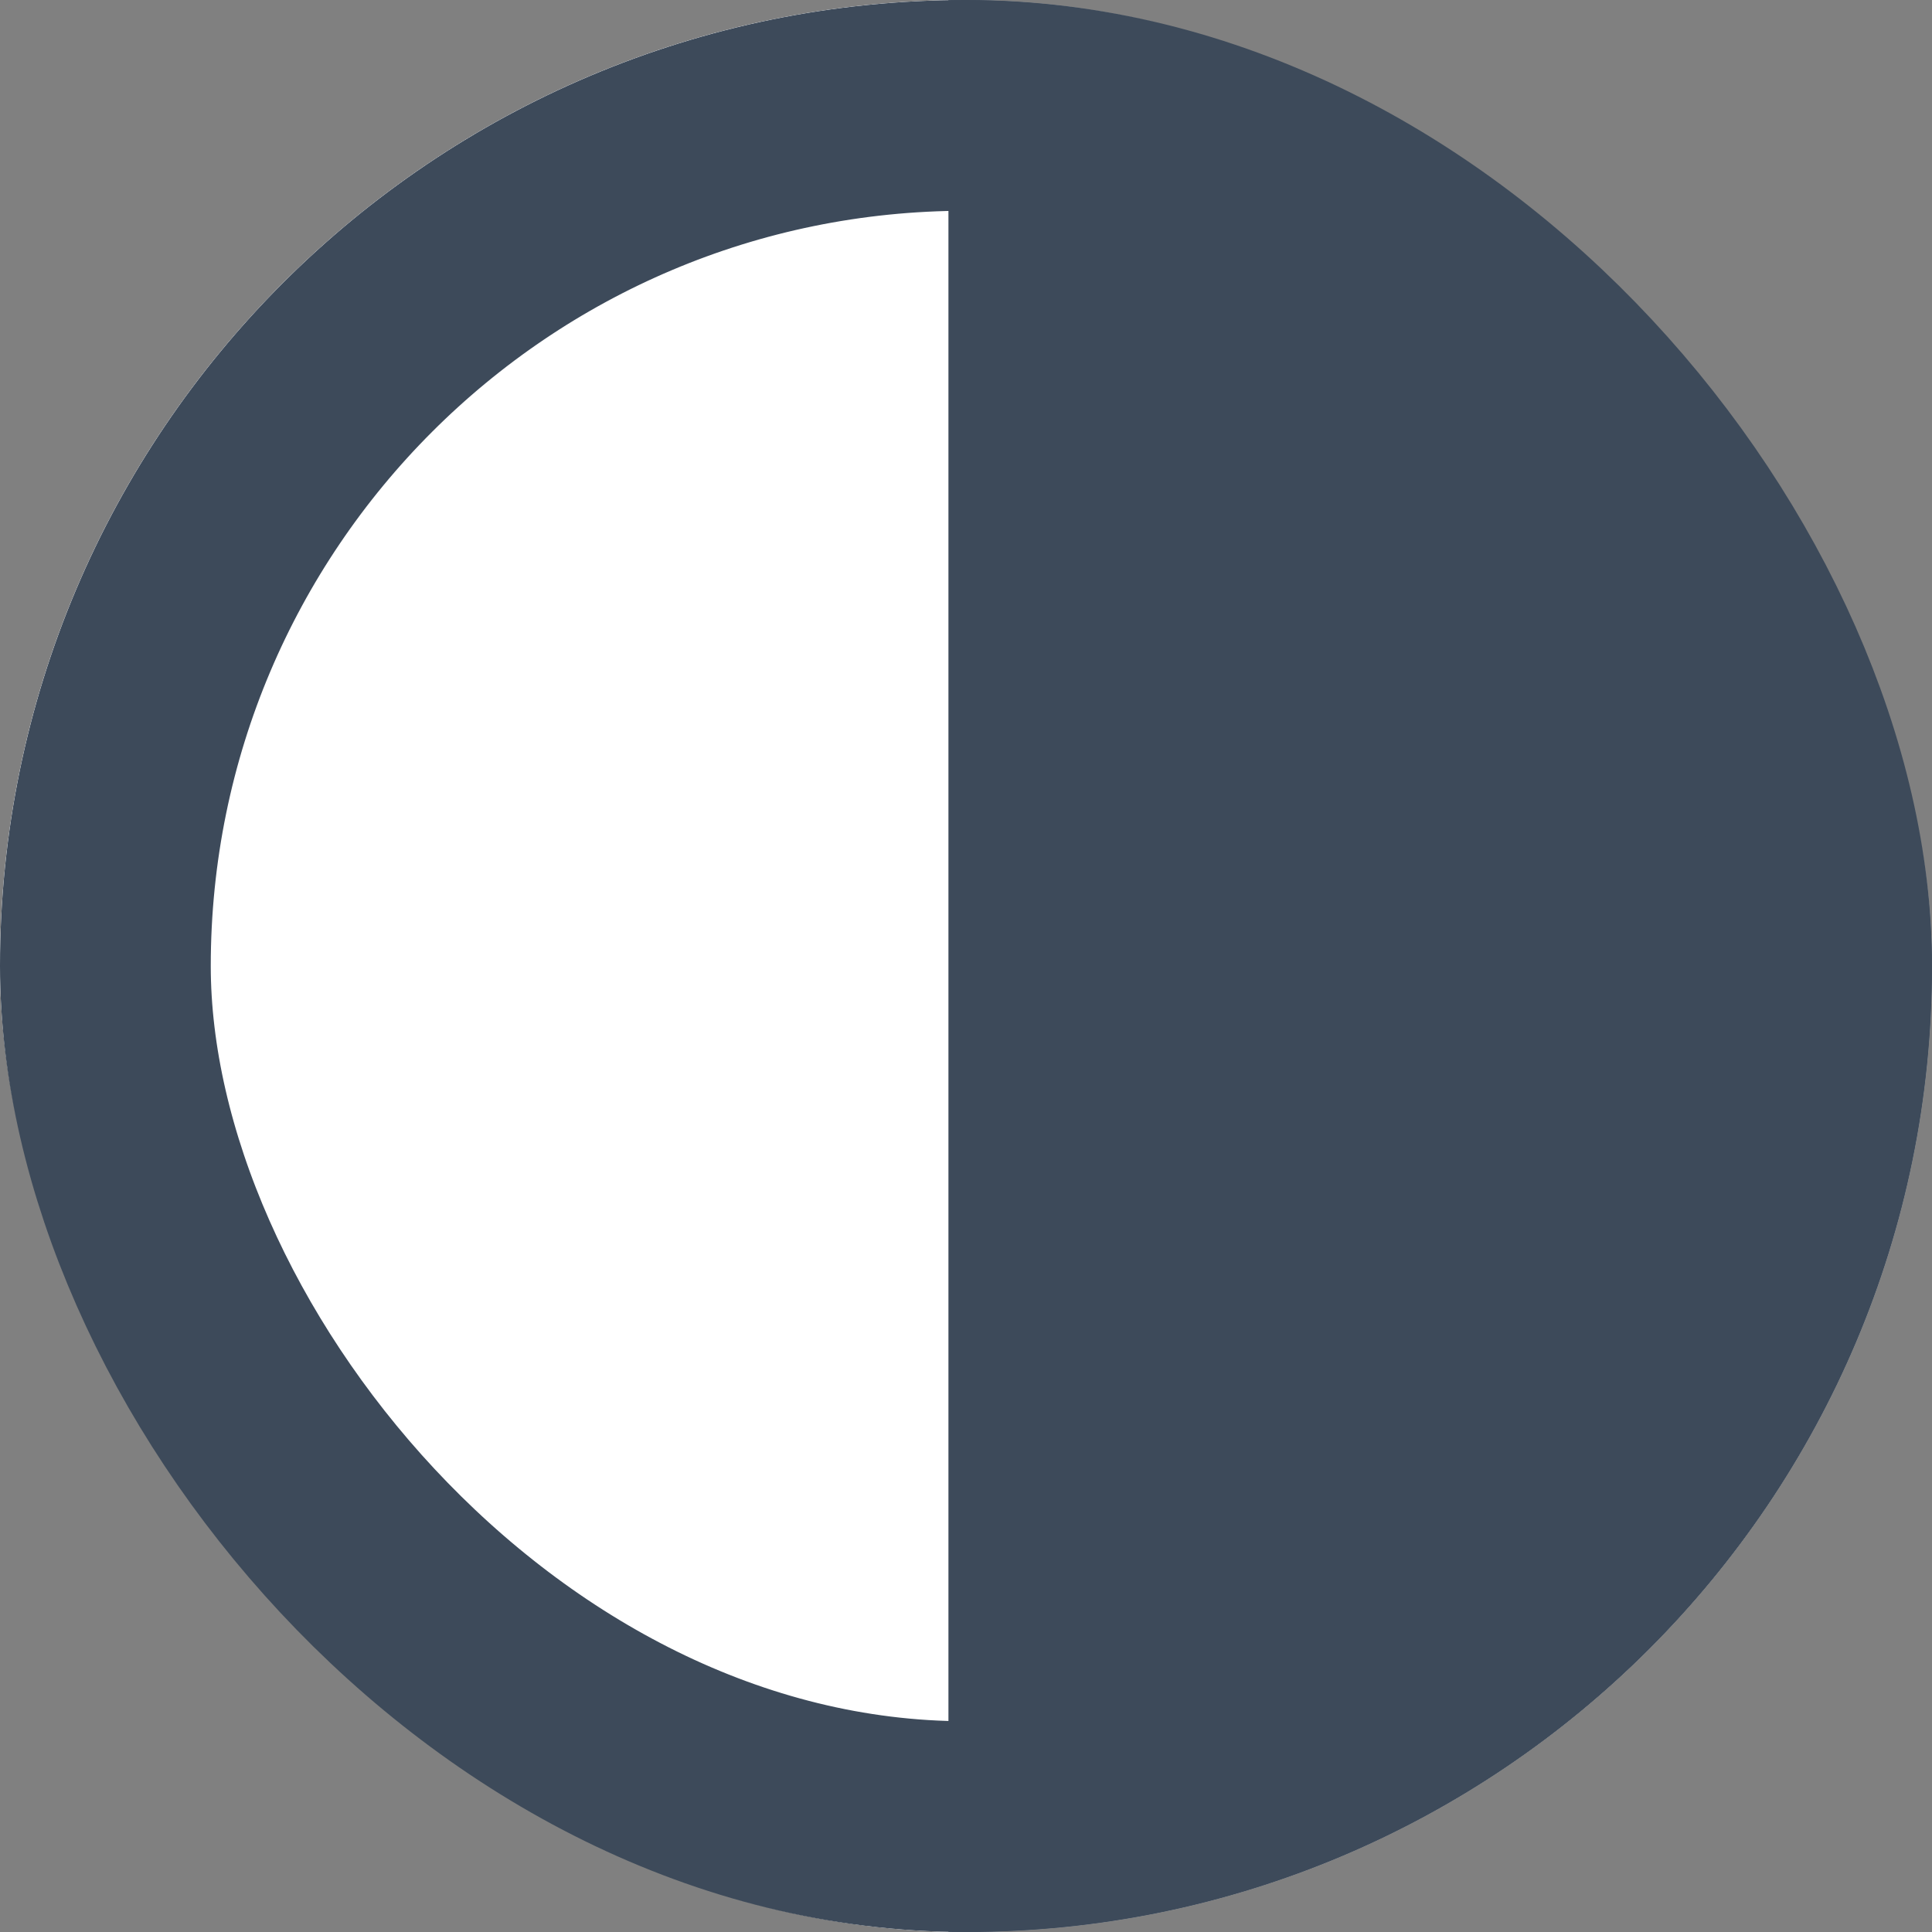
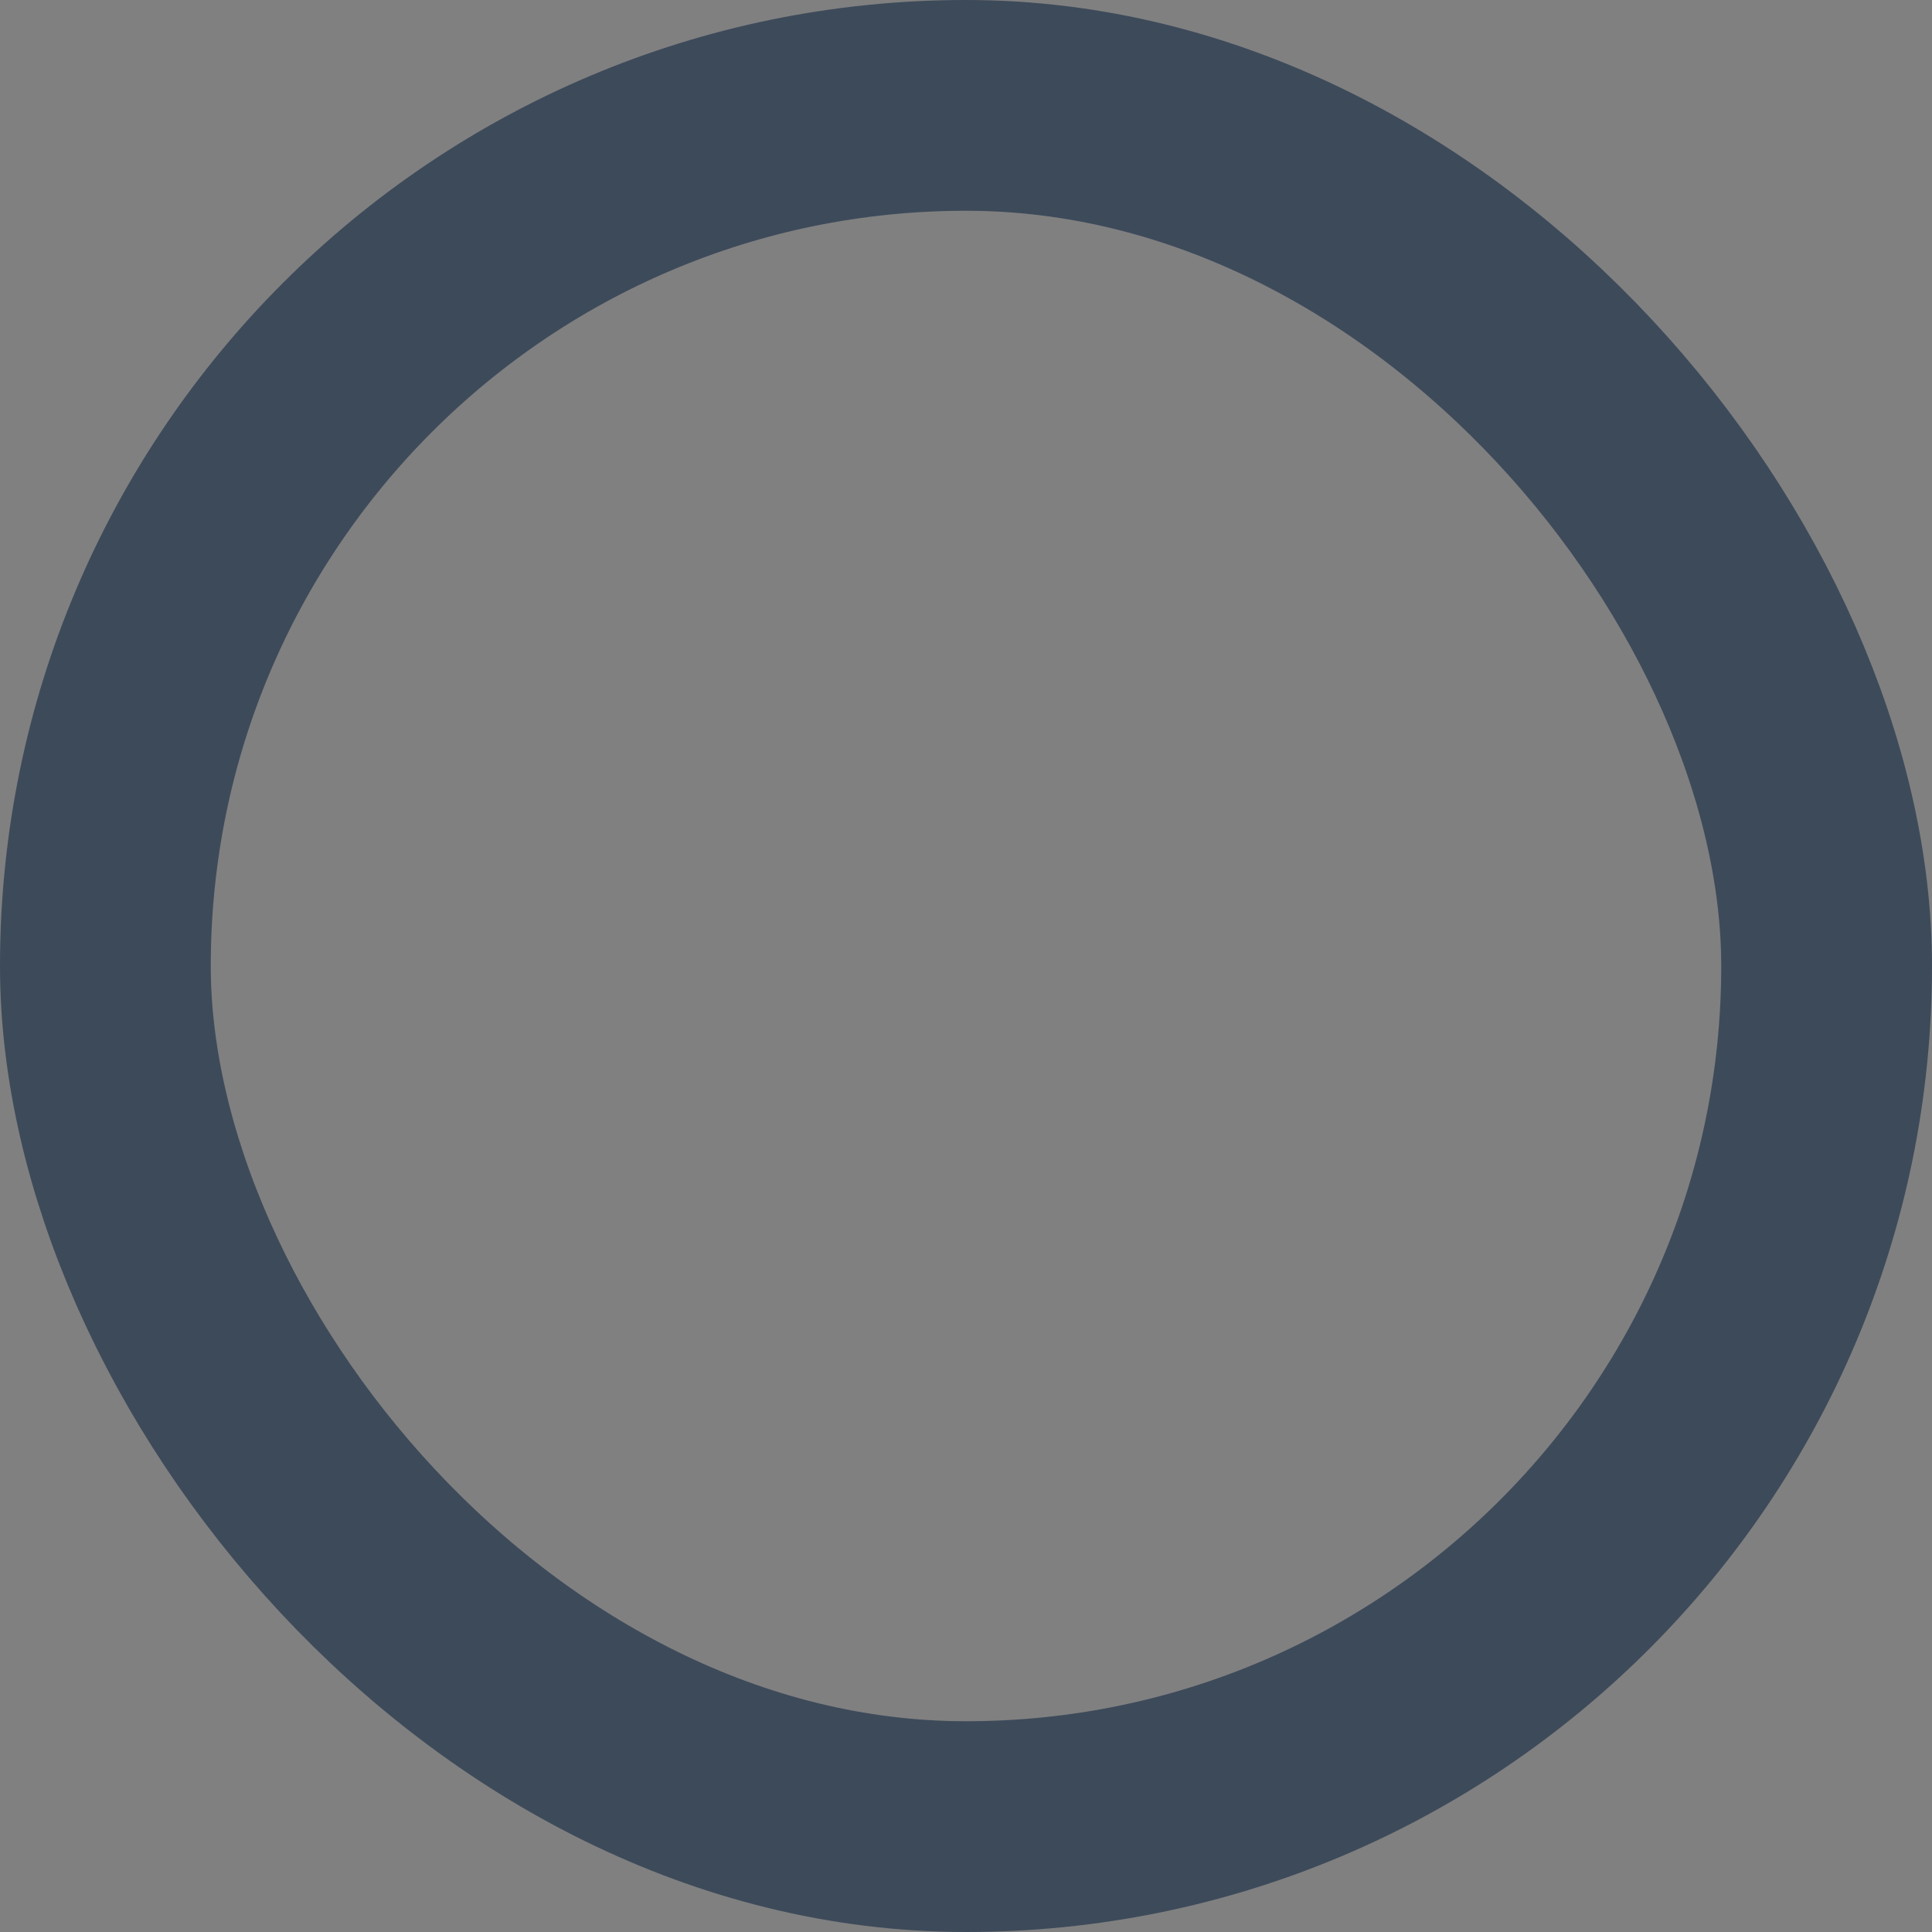
<svg xmlns="http://www.w3.org/2000/svg" width="55" height="55" viewBox="0 0 55 55" fill="none">
  <rect x="0" y="0" width="55" height="55" fill="#808080" stroke="none" />
  <g clip-path="url(#clip0_4573_5528)">
    <rect width="55" height="55" rx="27.5" fill="white" />
-     <path d="M-3 0H27V55H-3V0Z" fill="white" />
-     <rect x="27" width="30" height="55" fill="#3D4A5A" />
+     <path d="M-3 0H27V55H-3Z" fill="white" />
  </g>
  <rect x="3" y="3" width="49" height="49" rx="24.5" stroke="#3D4A5A" stroke-width="6" />
  <defs>
    <clipPath id="clip0_4573_5528">
-       <rect width="55" height="55" rx="27.5" fill="white" />
-     </clipPath>
+       </clipPath>
  </defs>
</svg>